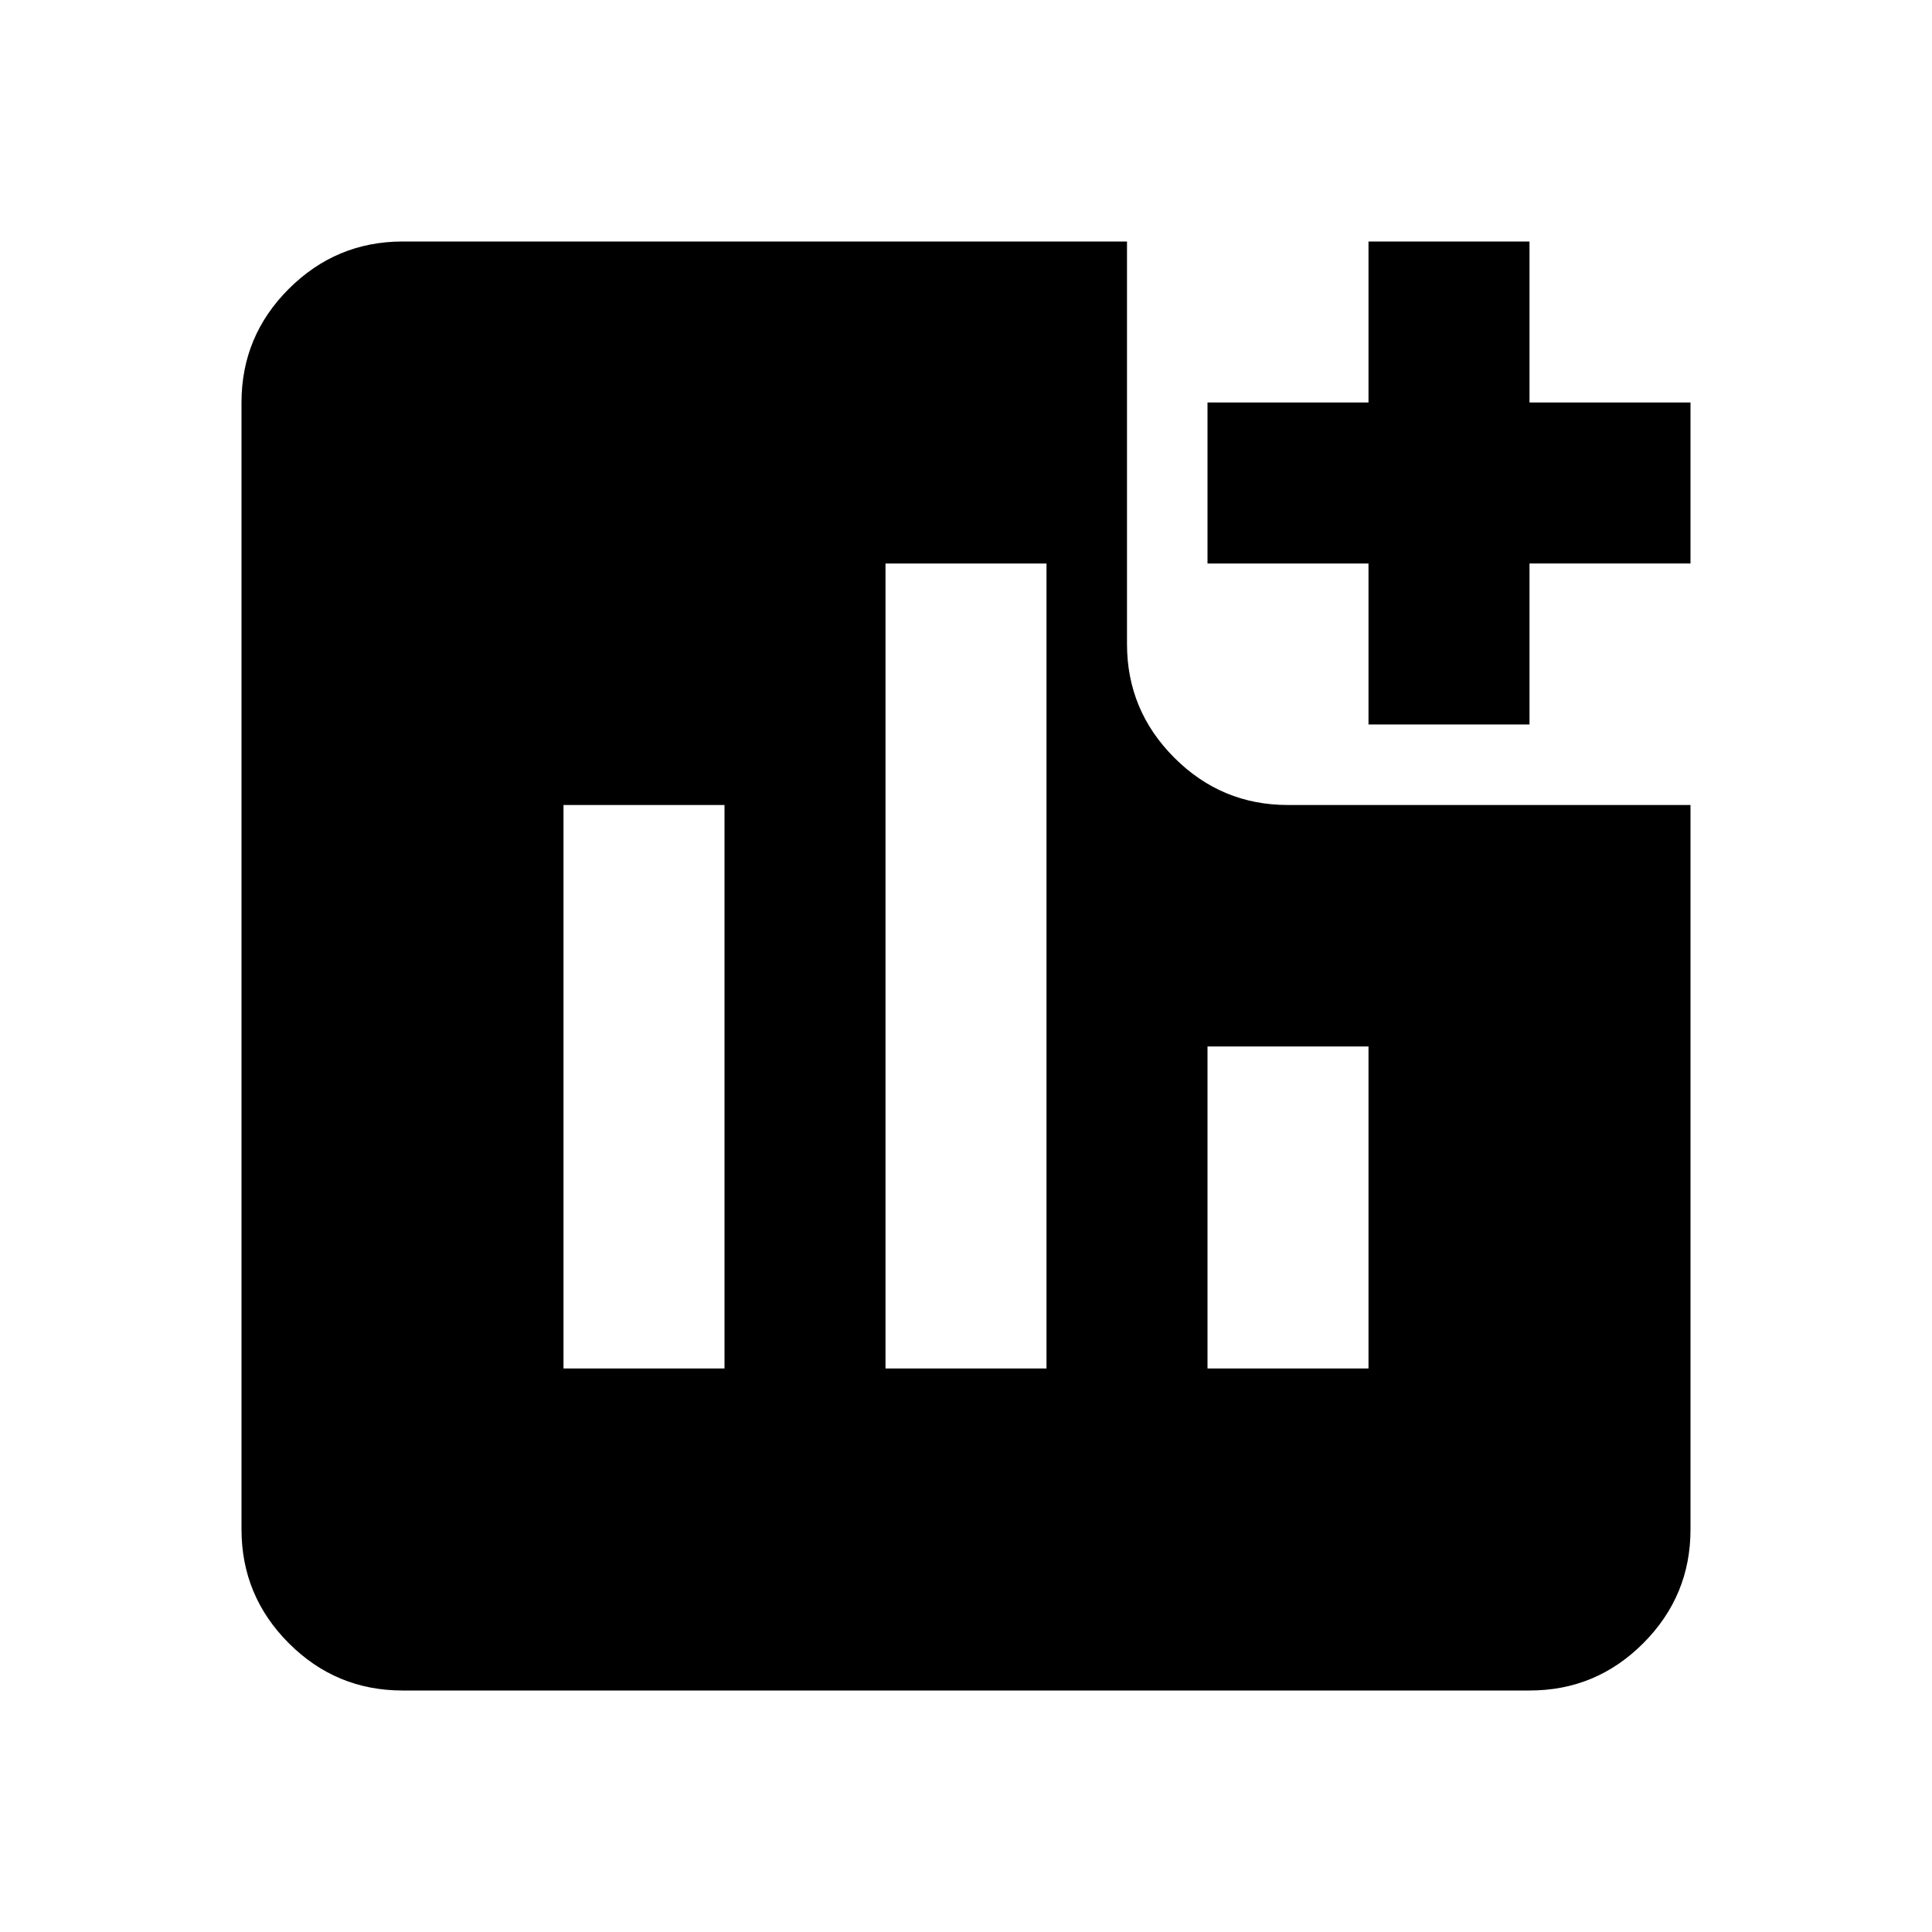
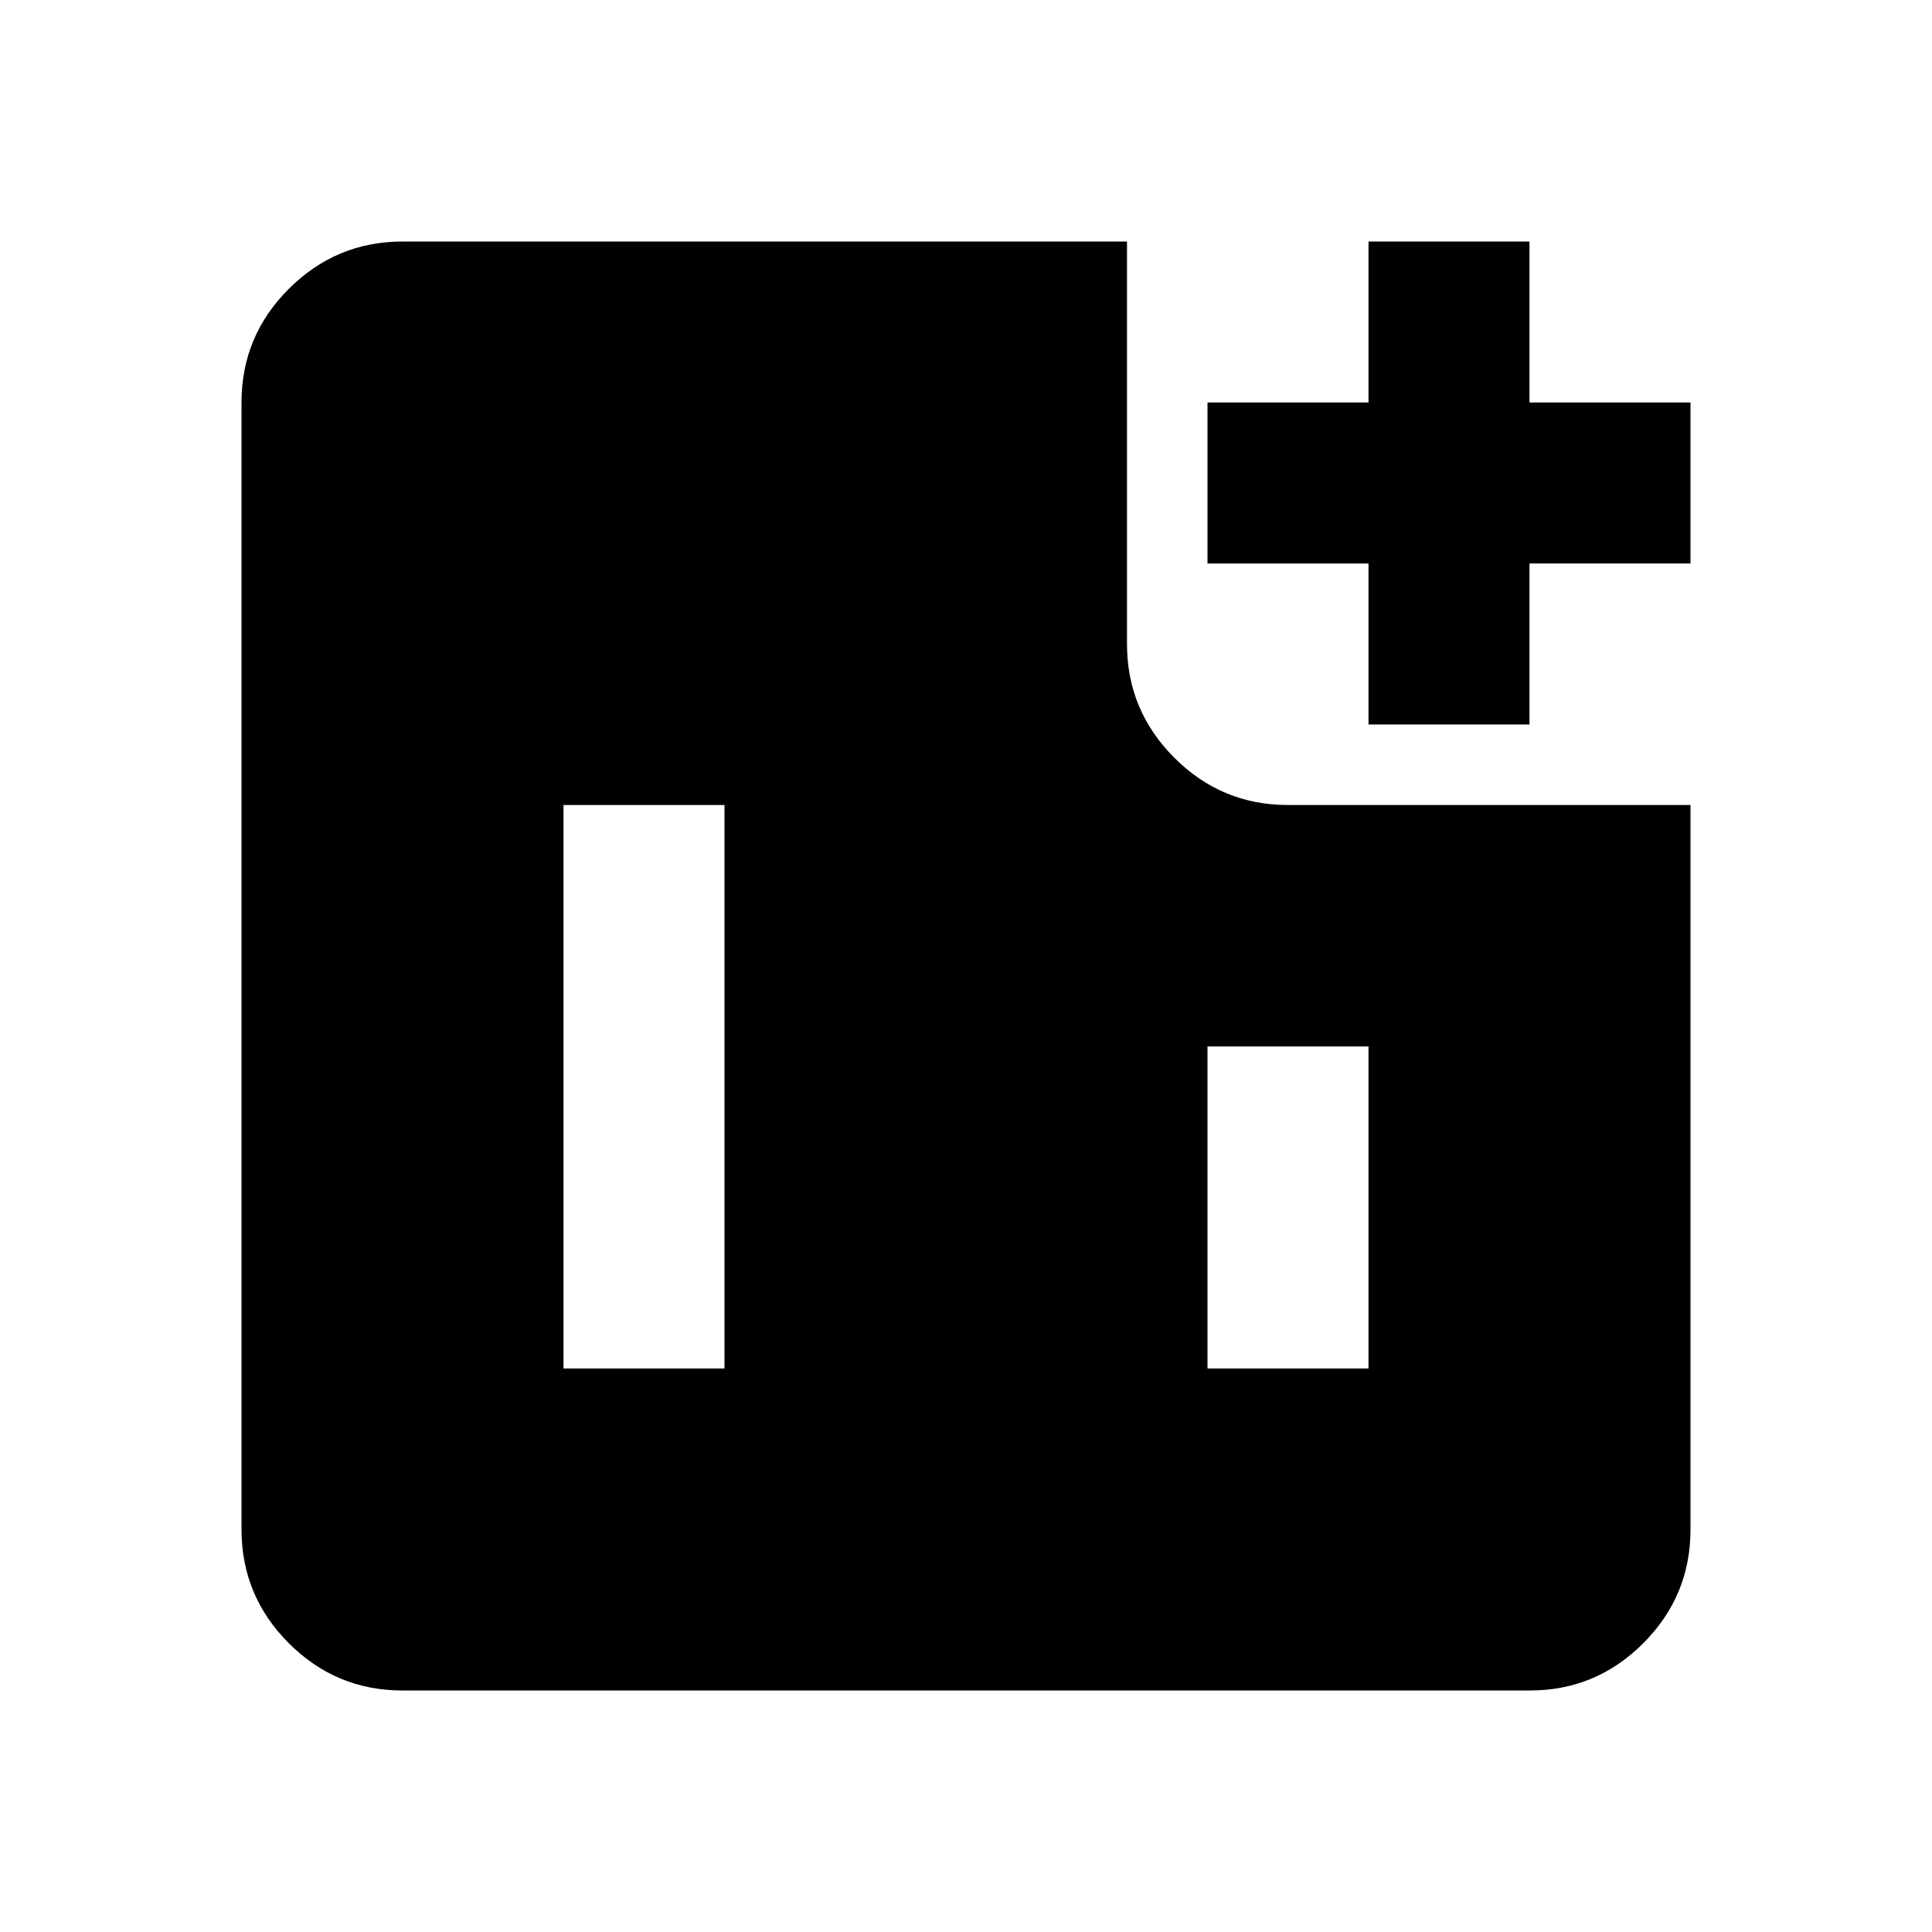
<svg xmlns="http://www.w3.org/2000/svg" width="800" height="800" viewBox="0 0 24 24">
-   <path fill="currentColor" d="M7 17h2v-7H7zm4 0h2V7h-2zm4 0h2v-4h-2zm2-8V7h-2V5h2V3h2v2h2v2h-2v2zM5 21q-.825 0-1.412-.587T3 19V5q0-.825.588-1.412T5 3h9v5q0 .825.588 1.413T16 10h5v9q0 .825-.587 1.413T19 21z" />
+   <path fill="currentColor" d="M7 17h2v-7H7zm4 0h2h-2zm4 0h2v-4h-2zm2-8V7h-2V5h2V3h2v2h2v2h-2v2zM5 21q-.825 0-1.412-.587T3 19V5q0-.825.588-1.412T5 3h9v5q0 .825.588 1.413T16 10h5v9q0 .825-.587 1.413T19 21z" />
</svg>